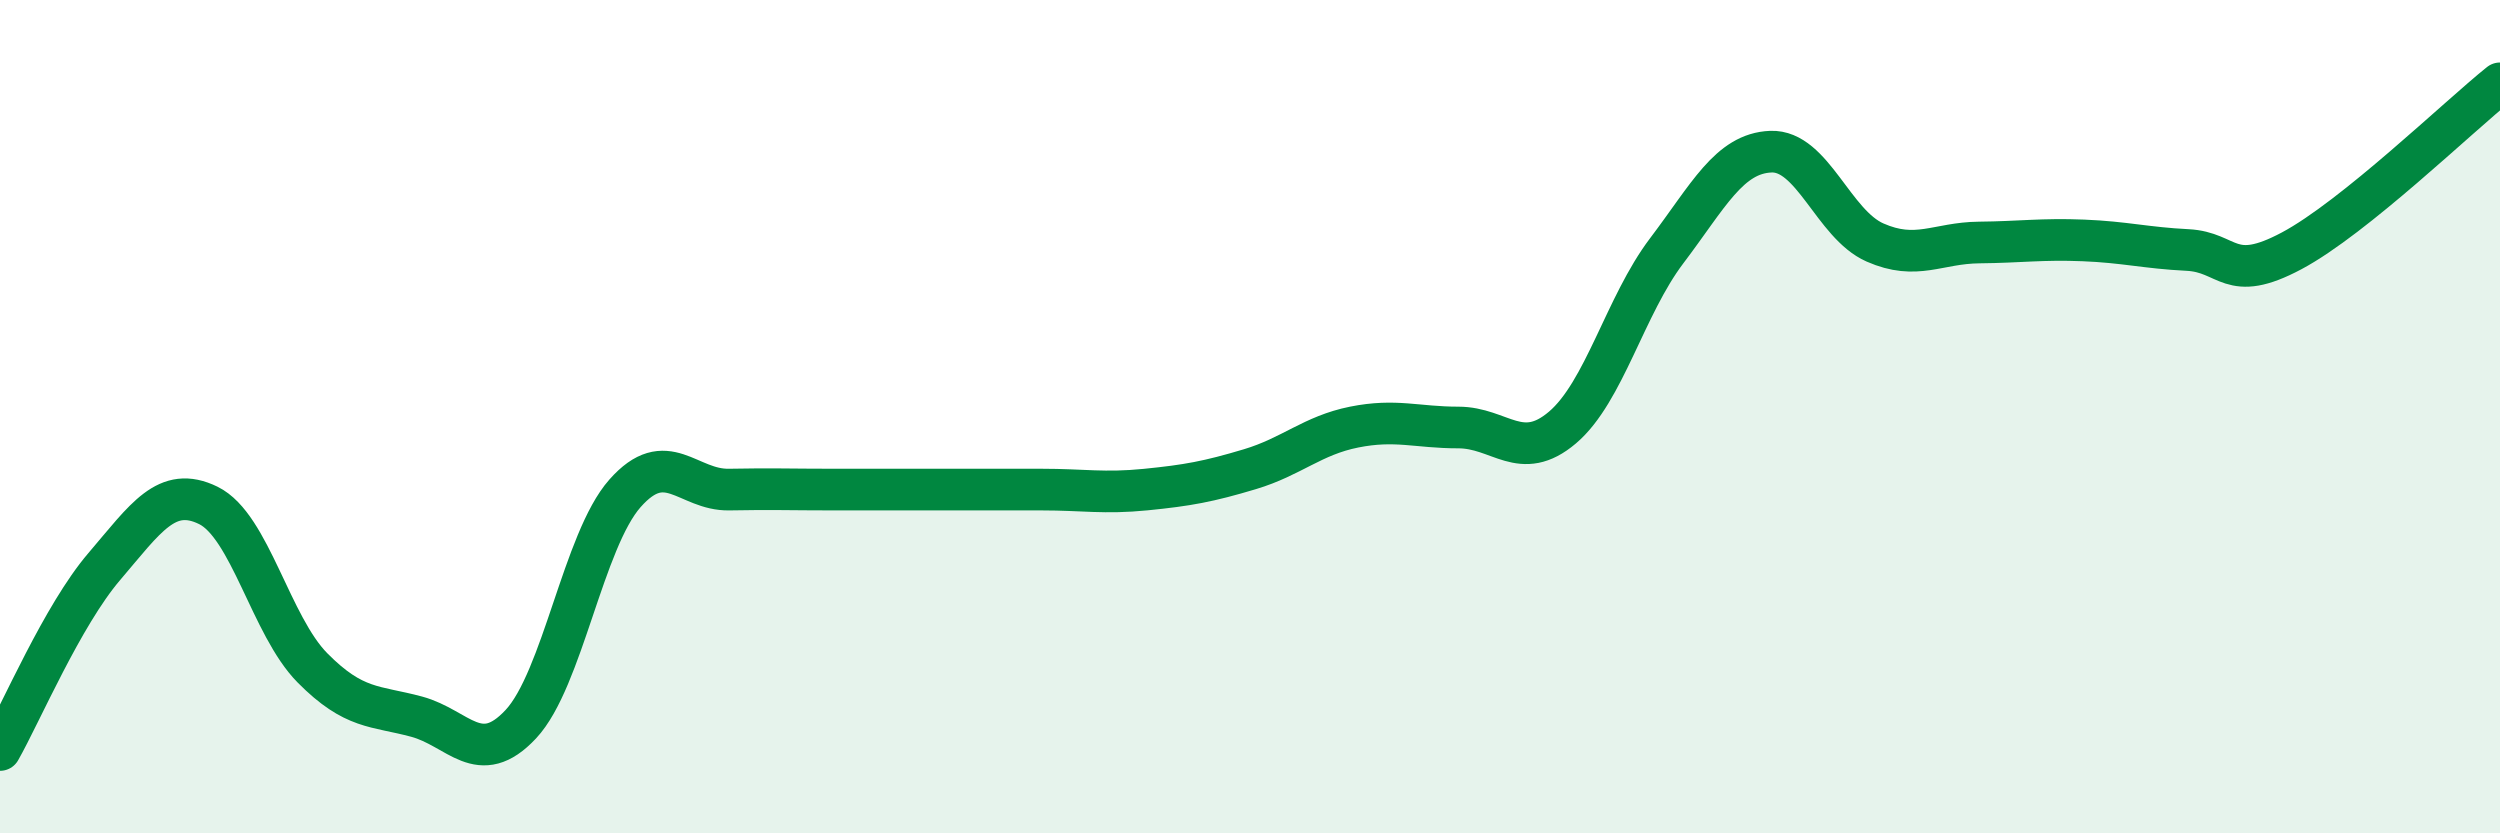
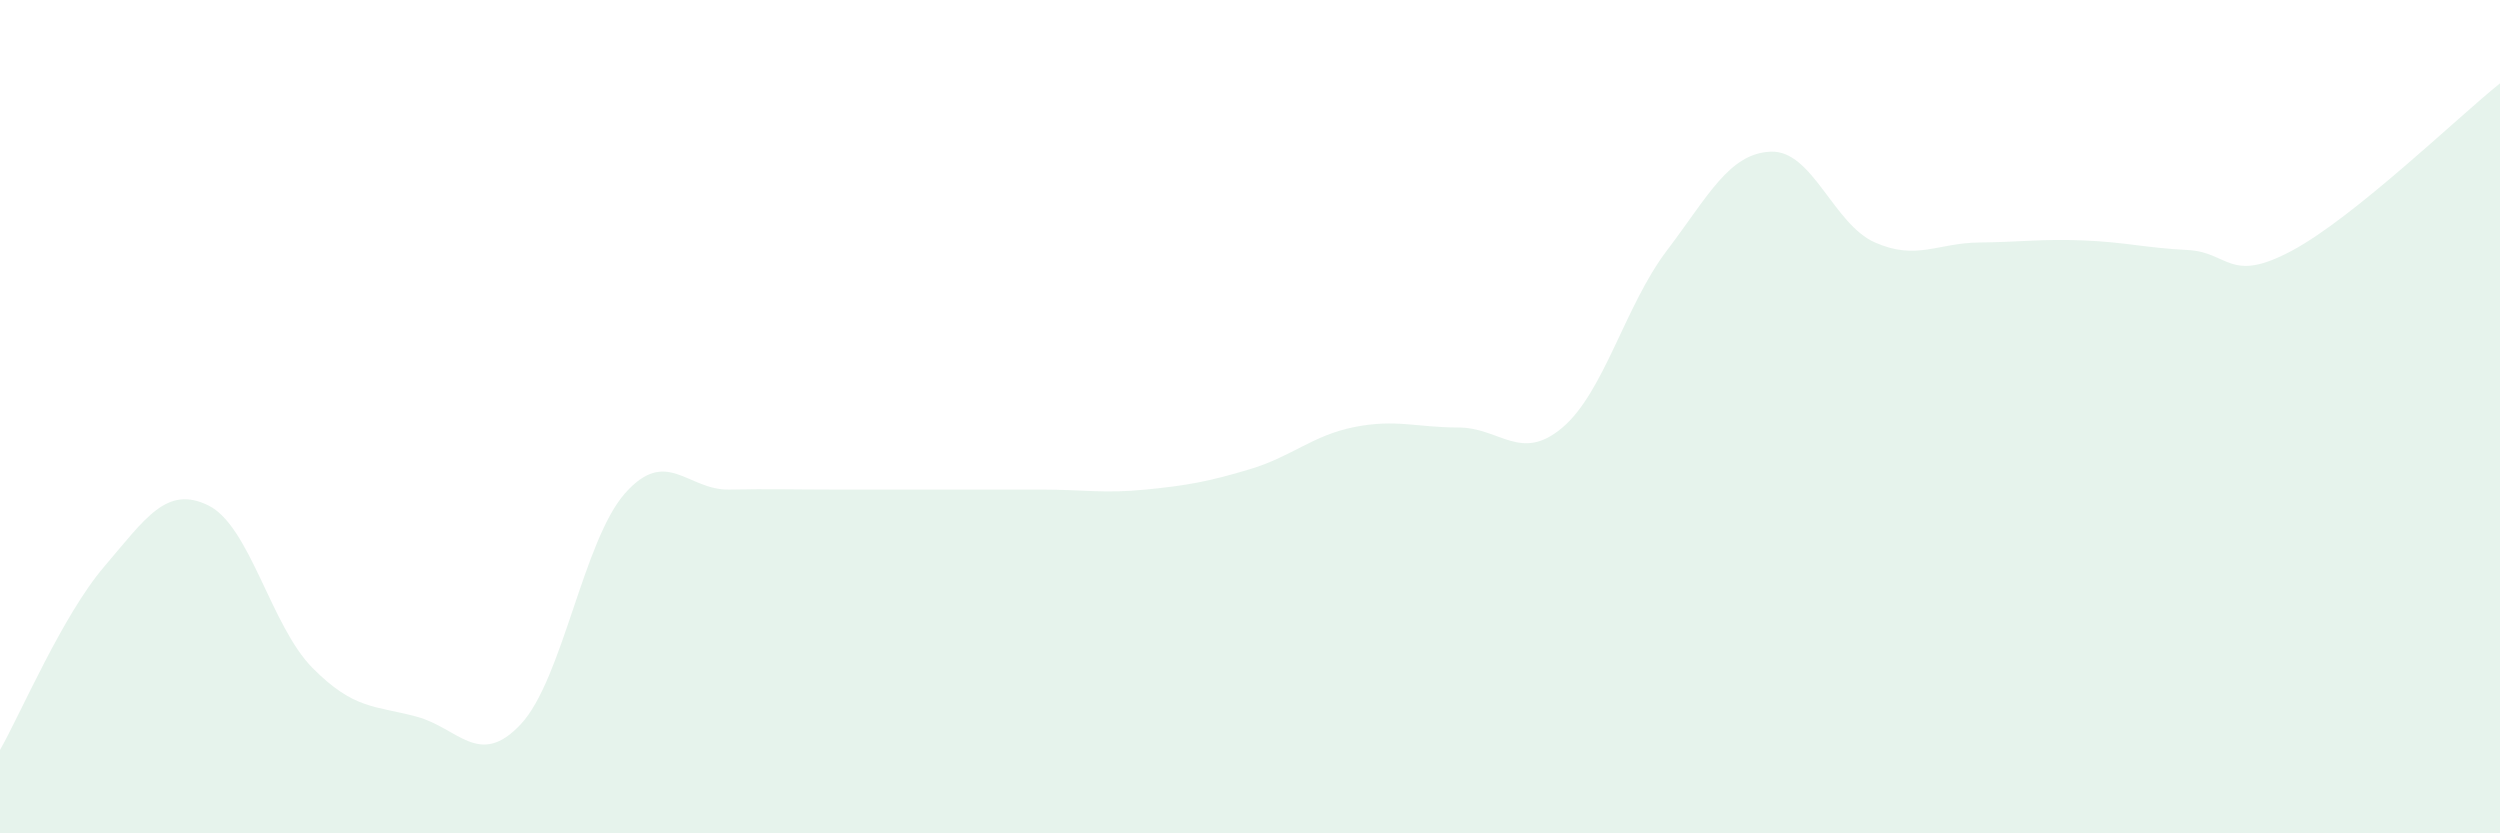
<svg xmlns="http://www.w3.org/2000/svg" width="60" height="20" viewBox="0 0 60 20">
  <path d="M 0,18 C 0.5,17.12 1.5,14.77 2.5,13.6 C 3.5,12.43 4,11.64 5,12.13 C 6,12.62 6.5,15.02 7.5,16.03 C 8.5,17.04 9,16.93 10,17.2 C 11,17.47 11.5,18.45 12.5,17.38 C 13.5,16.31 14,12.97 15,11.84 C 16,10.71 16.5,11.77 17.5,11.75 C 18.5,11.73 19,11.75 20,11.75 C 21,11.75 21.5,11.75 22.5,11.75 C 23.5,11.75 24,11.75 25,11.75 C 26,11.75 26.5,11.85 27.5,11.75 C 28.5,11.65 29,11.56 30,11.26 C 31,10.96 31.5,10.45 32.5,10.25 C 33.5,10.05 34,10.26 35,10.26 C 36,10.26 36.5,11.11 37.5,10.26 C 38.5,9.41 39,7.34 40,6.02 C 41,4.7 41.5,3.68 42.5,3.64 C 43.5,3.6 44,5.38 45,5.82 C 46,6.26 46.5,5.83 47.5,5.82 C 48.5,5.81 49,5.73 50,5.77 C 51,5.81 51.5,5.95 52.5,6 C 53.5,6.05 53.5,6.82 55,6.02 C 56.5,5.22 59,2.8 60,2L60 20L0 20Z" fill="#008740" opacity="0.1" stroke-linecap="round" stroke-linejoin="round" />
-   <path d="M 0,18 C 0.5,17.12 1.5,14.77 2.5,13.6 C 3.5,12.43 4,11.64 5,12.13 C 6,12.62 6.5,15.02 7.5,16.03 C 8.5,17.04 9,16.93 10,17.2 C 11,17.47 11.5,18.45 12.5,17.38 C 13.5,16.31 14,12.97 15,11.84 C 16,10.71 16.5,11.77 17.5,11.75 C 18.5,11.73 19,11.75 20,11.75 C 21,11.75 21.5,11.75 22.5,11.75 C 23.5,11.75 24,11.75 25,11.75 C 26,11.75 26.5,11.85 27.5,11.75 C 28.5,11.65 29,11.56 30,11.26 C 31,10.96 31.5,10.45 32.5,10.25 C 33.5,10.05 34,10.26 35,10.26 C 36,10.26 36.5,11.11 37.5,10.26 C 38.5,9.41 39,7.34 40,6.02 C 41,4.7 41.5,3.68 42.5,3.64 C 43.5,3.6 44,5.38 45,5.82 C 46,6.26 46.5,5.83 47.5,5.82 C 48.5,5.81 49,5.73 50,5.77 C 51,5.81 51.5,5.95 52.5,6 C 53.5,6.05 53.5,6.82 55,6.02 C 56.5,5.22 59,2.8 60,2" stroke="#008740" stroke-width="1" fill="none" stroke-linecap="round" stroke-linejoin="round" />
</svg>